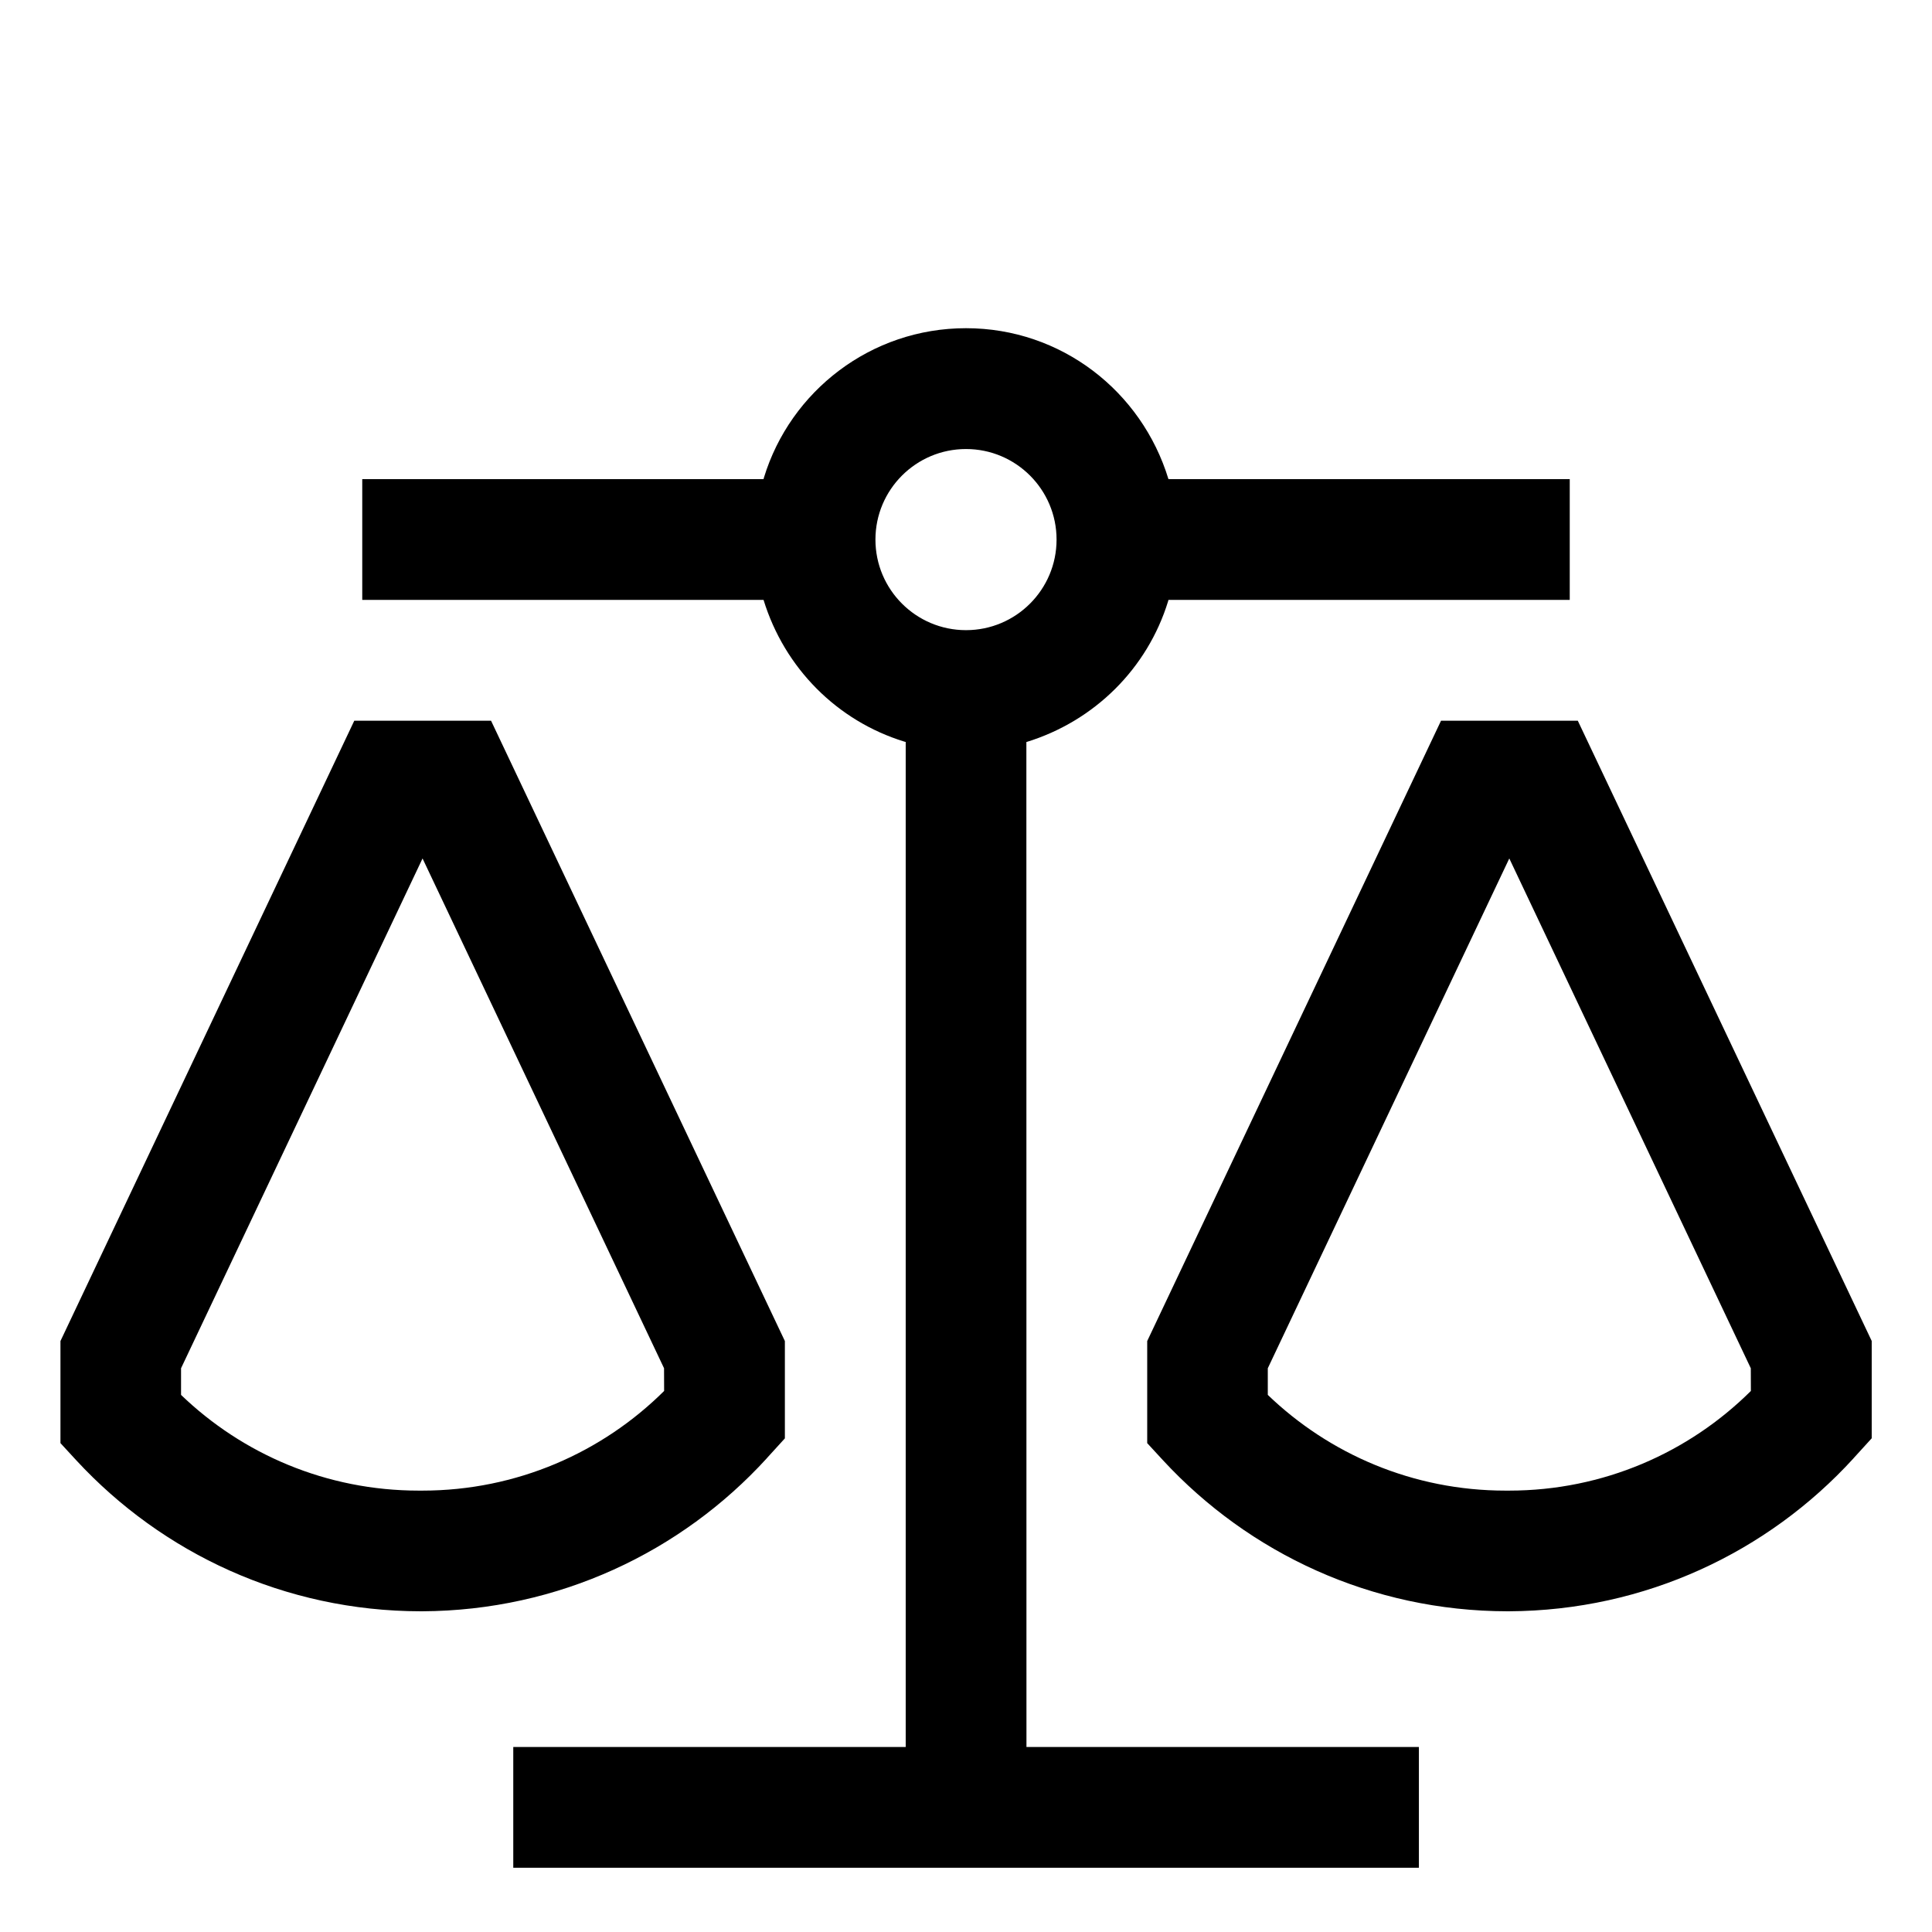
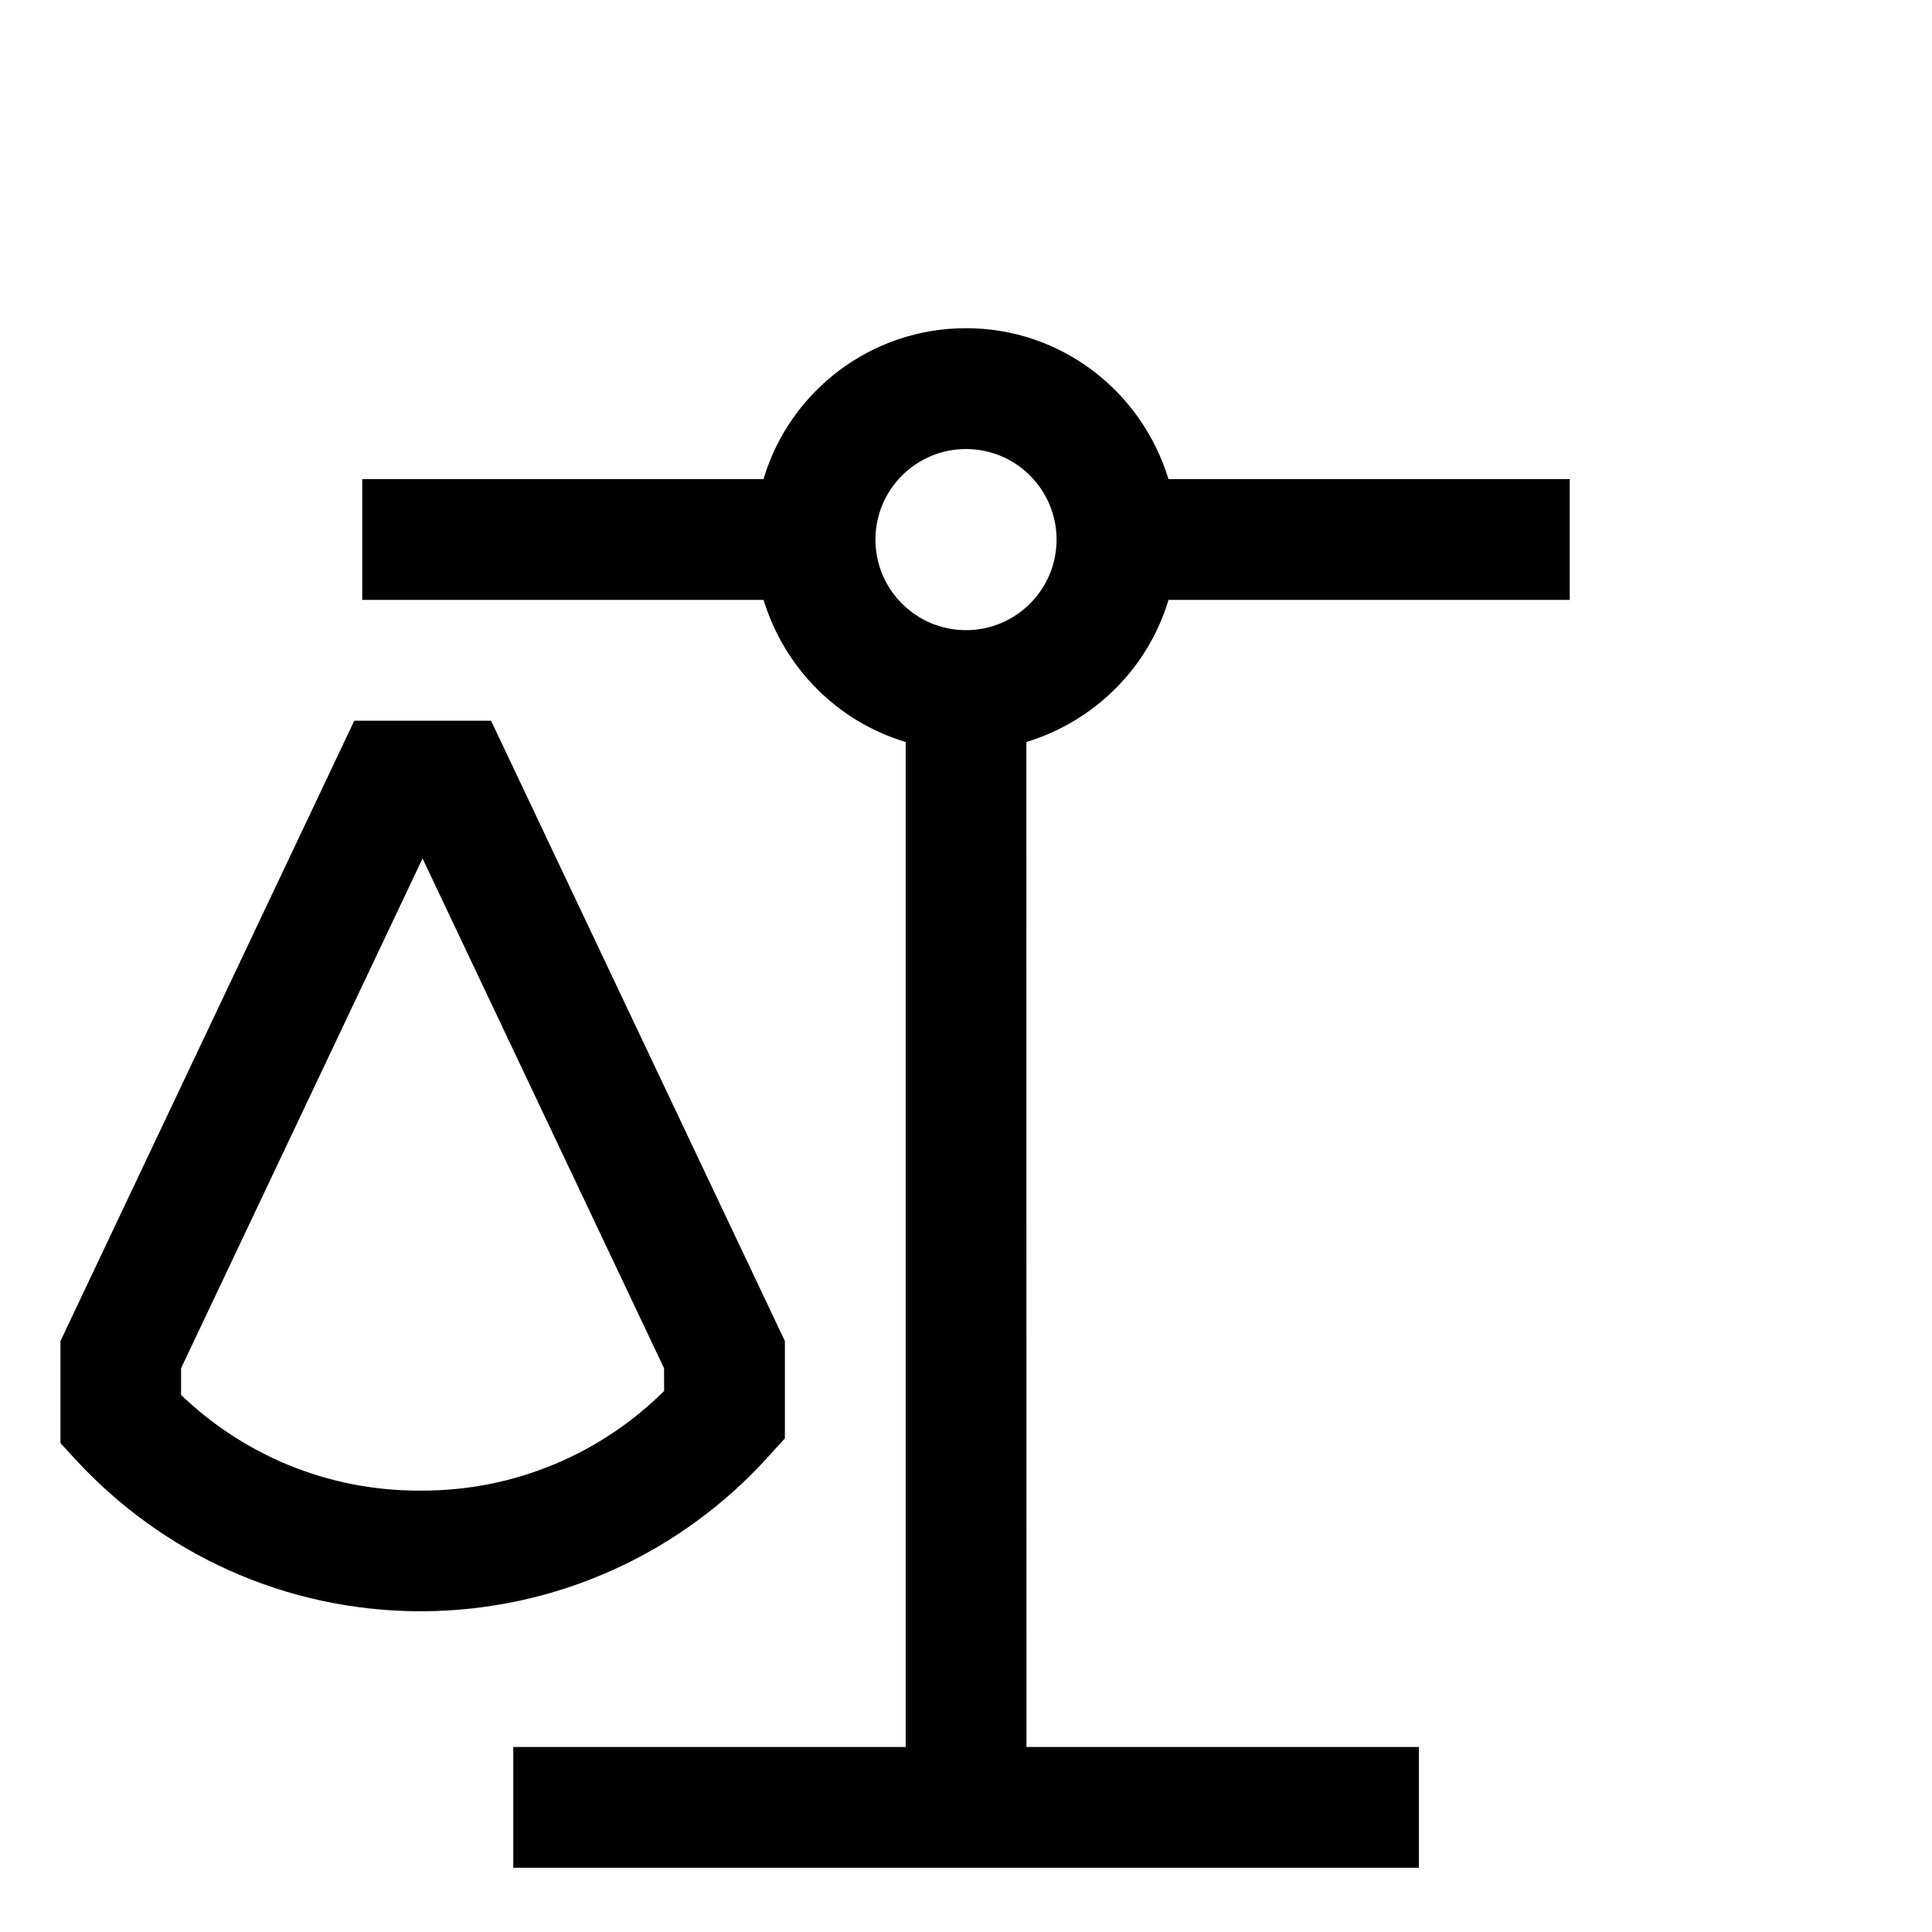
<svg xmlns="http://www.w3.org/2000/svg" version="1.1" width="24" height="24" viewBox="0 0 24 24">
  <title>balance-scale</title>
  <path d="M9.527 18.113l0.223-0.245v-1.209l-3.65-7.706h-1.699l-3.65 7.706v1.268l0.198 0.215c1.067 1.153 2.587 1.872 4.276 1.874h0c0.007 0 0.013 0 0.020-0 1.695-0.008 3.219-0.738 4.279-1.899l0.004-0.005zM8.25 17.279c-0.77 0.765-1.832 1.238-3.004 1.238-0.003 0-0.005 0-0.008 0h0c-0.005 0-0.010 0-0.015 0-0.006 0-0.014 0-0.021 0-1.147 0-2.188-0.453-2.954-1.19l0.001 0.001v-0.331l3-6.333 3 6.333z" />
-   <path d="M19.6 8.953h-1.699l-3.65 7.706v1.268l0.198 0.215c1.067 1.153 2.587 1.872 4.276 1.874h0c0.007 0 0.013 0 0.020-0 1.695-0.008 3.219-0.738 4.279-1.899l0.004-0.005 0.223-0.245v-1.209zM21.75 17.279c-0.77 0.765-1.832 1.238-3.004 1.238-0.003 0-0.005 0-0.008 0h0c-0.005 0-0.010 0-0.015 0-0.006 0-0.014 0-0.021 0-1.147 0-2.188-0.453-2.954-1.19l0.001 0.001v-0.331l3-6.333 3 6.333z" />
  <path d="M12.75 9.218c0.849-0.261 1.504-0.916 1.76-1.747l0.005-0.019h4.985v-1.5h-4.985c-0.333-1.093-1.333-1.875-2.515-1.875s-2.182 0.782-2.51 1.856l-0.005 0.019h-4.985v1.5h4.985c0.261 0.849 0.916 1.504 1.747 1.76l0.019 0.005v12.485h-4.875v1.5h11.25v-1.5h-4.875zM10.875 6.703c0-0.621 0.504-1.125 1.125-1.125s1.125 0.504 1.125 1.125c0 0.621-0.504 1.125-1.125 1.125v0c-0.621 0-1.125-0.504-1.125-1.125v0z" />
</svg>